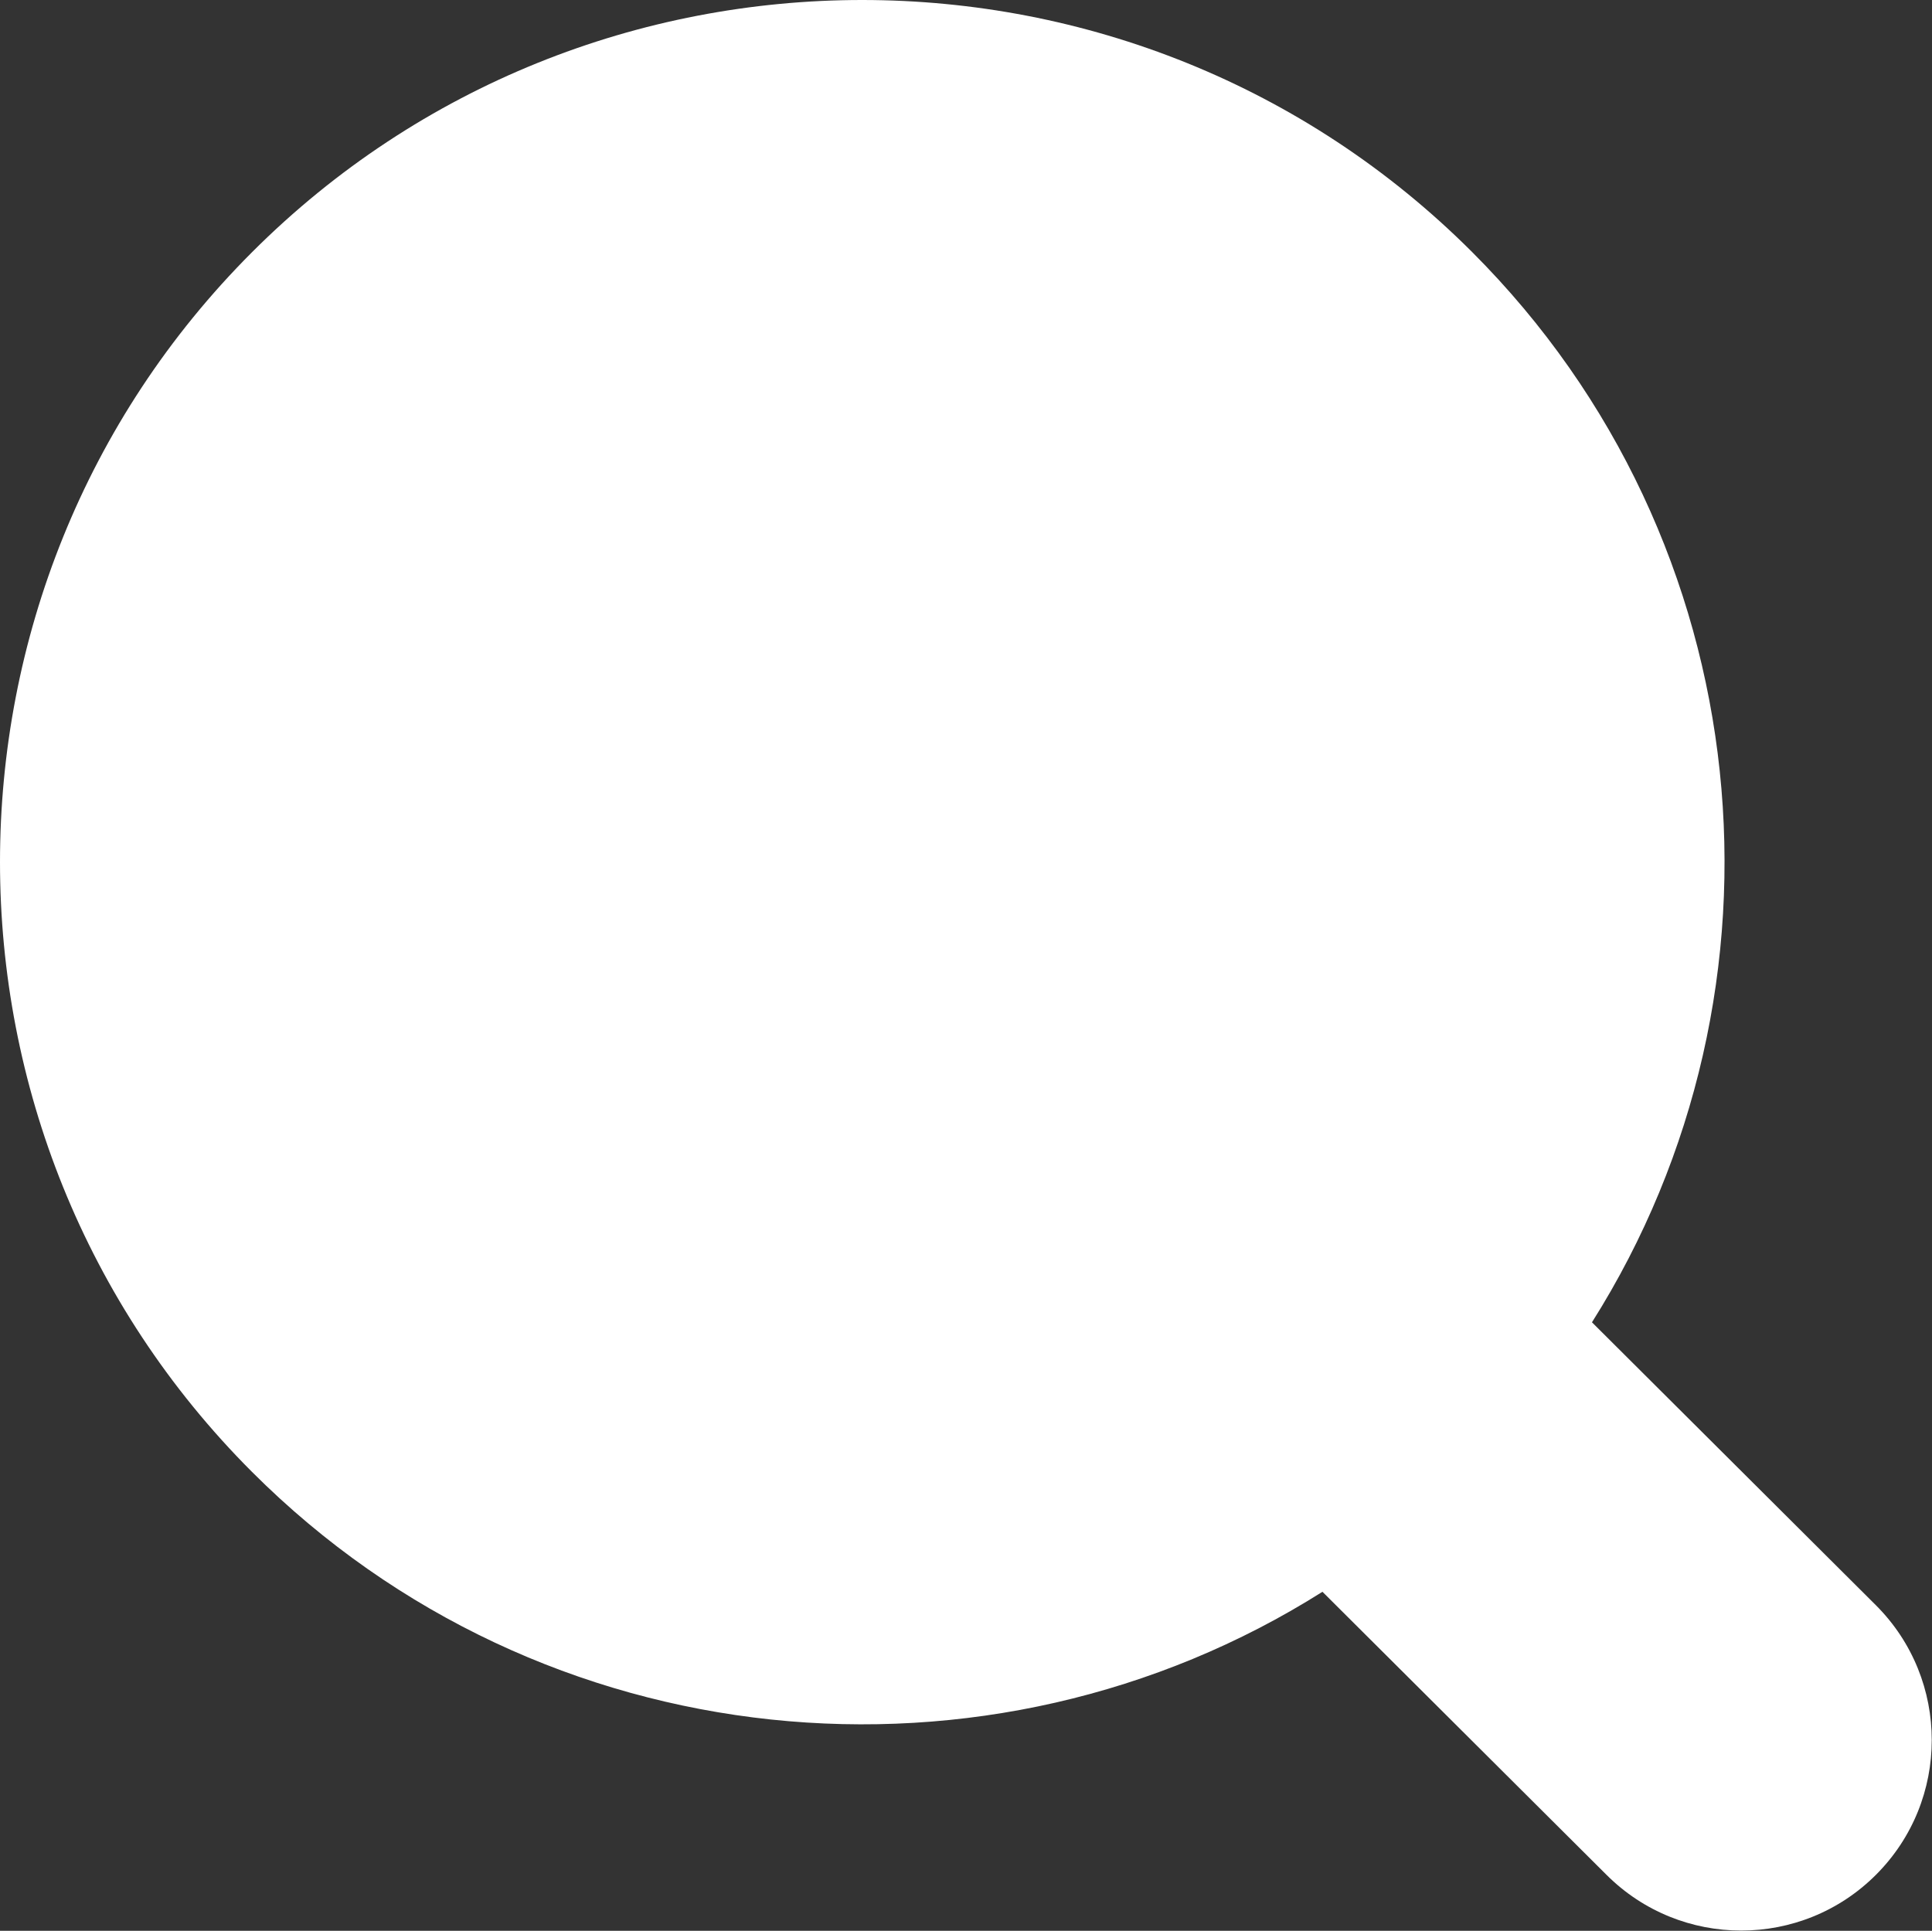
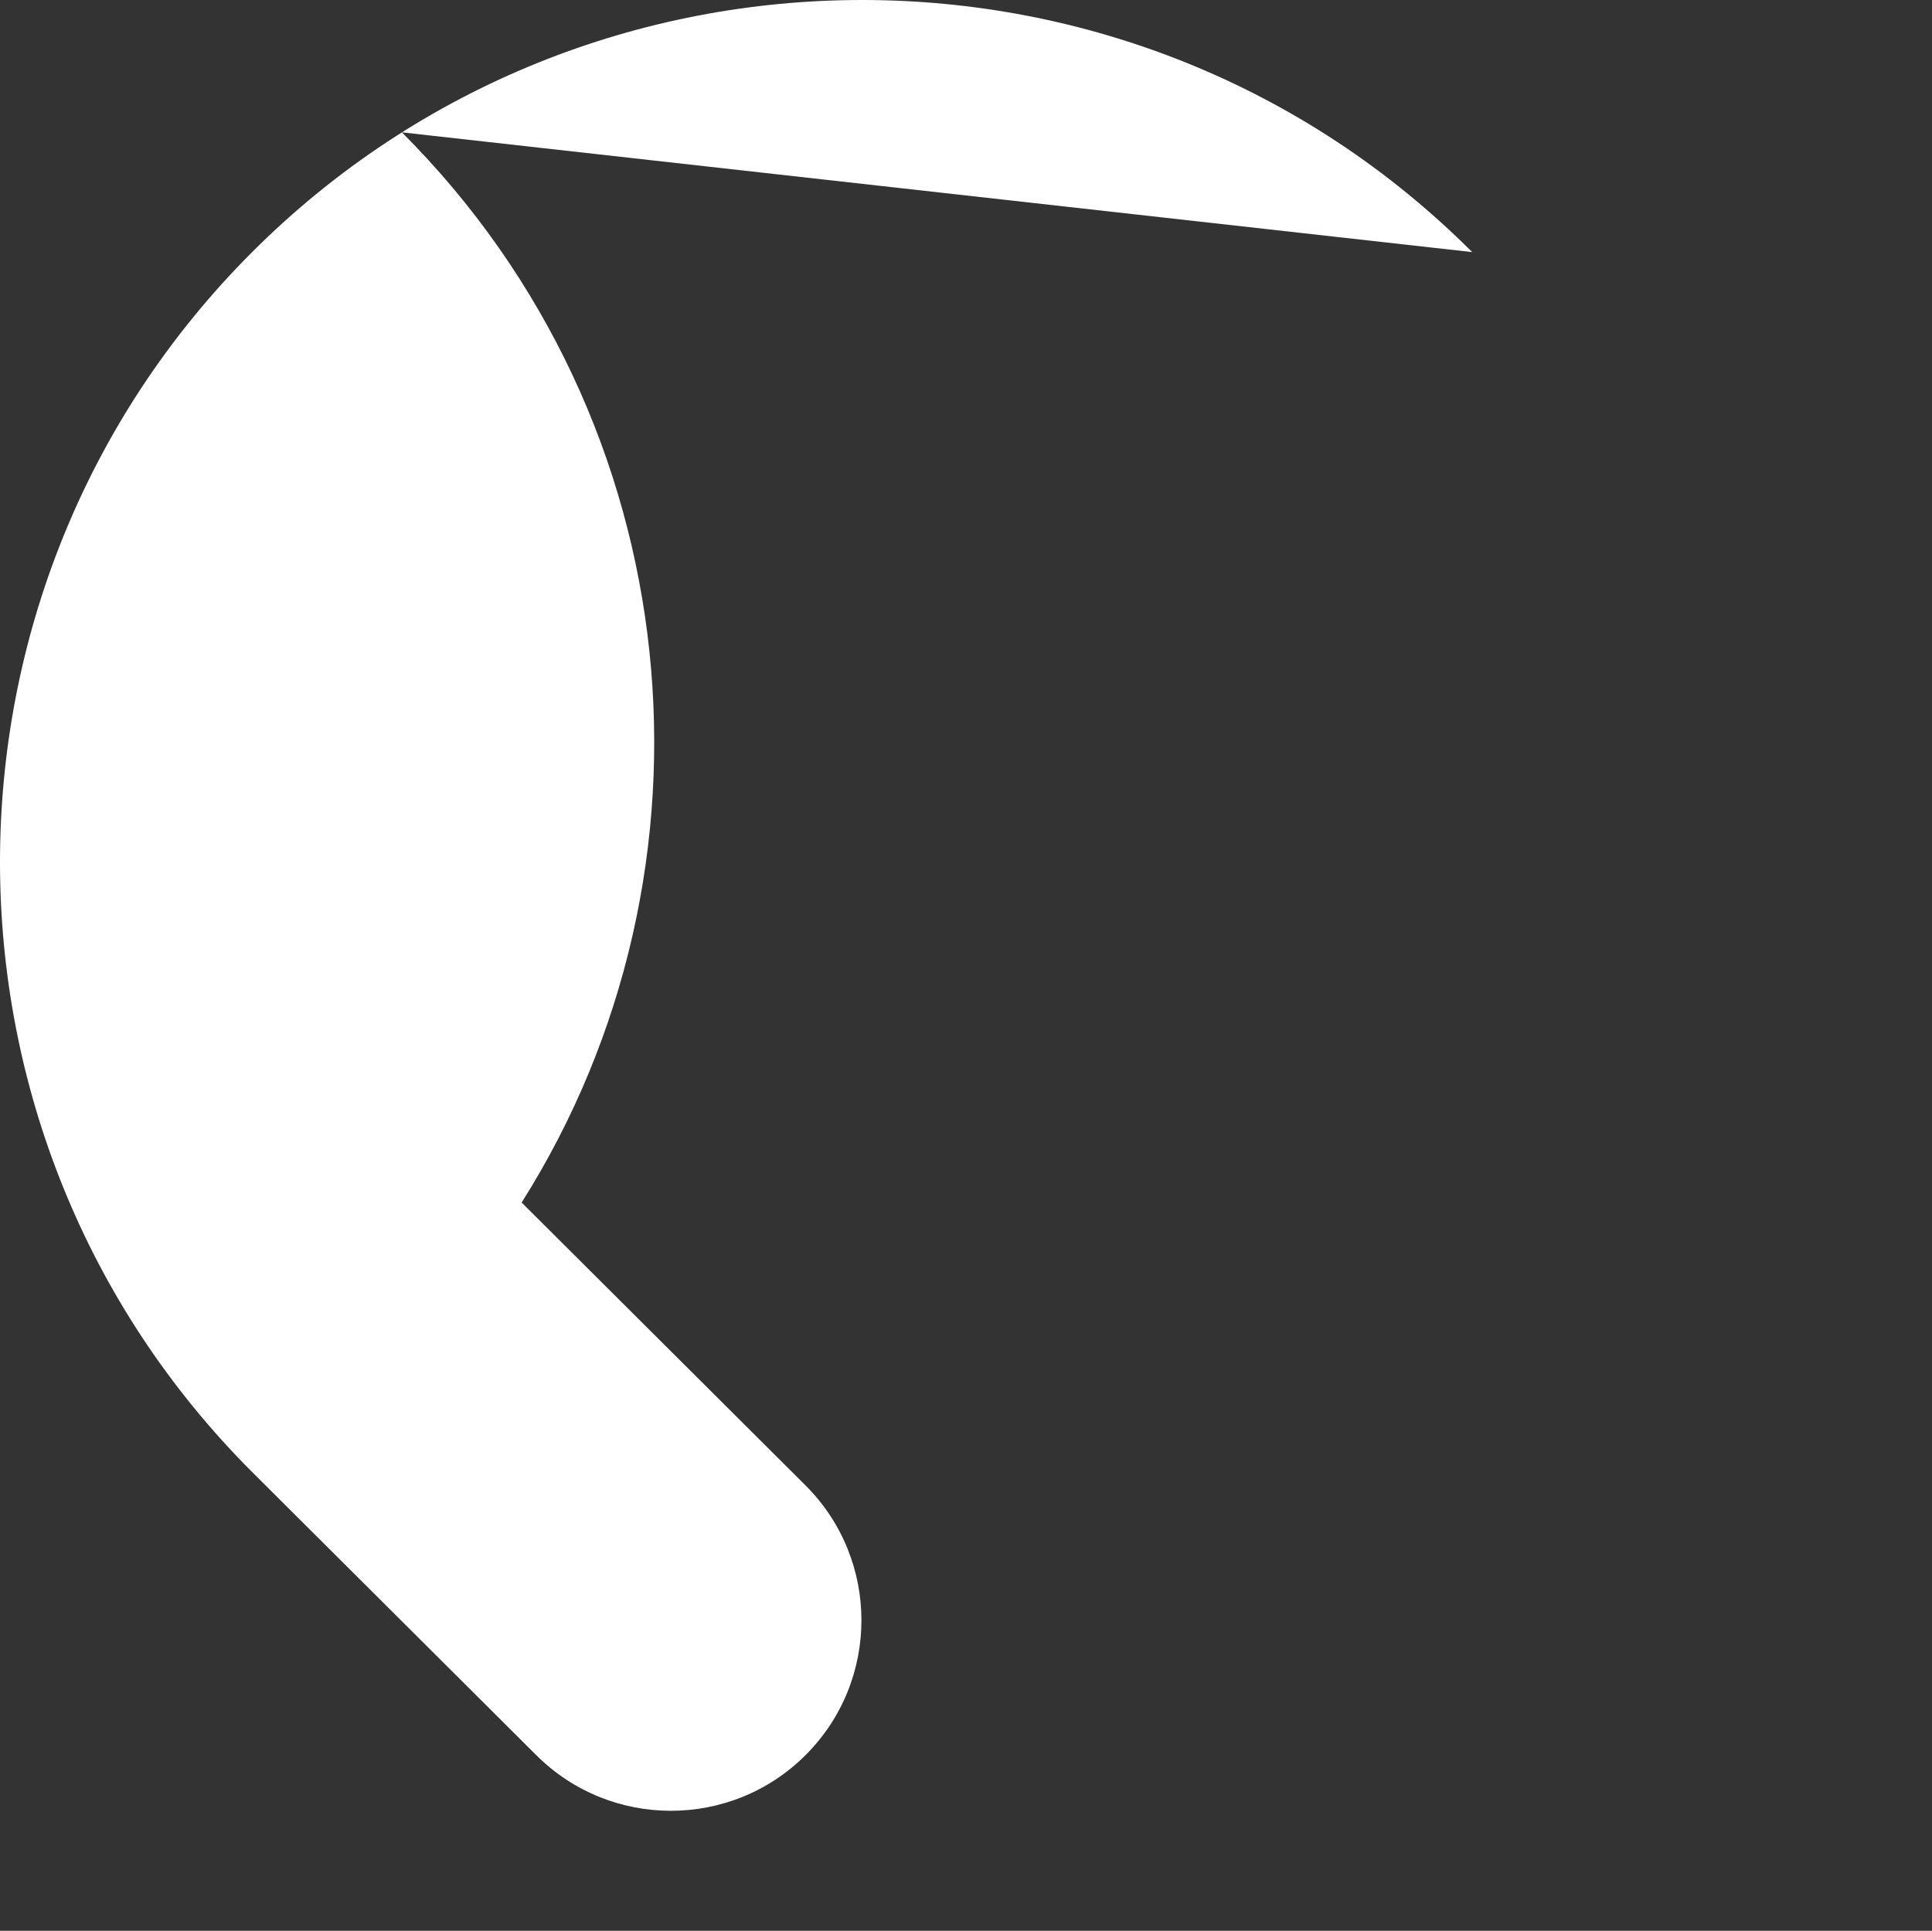
<svg xmlns="http://www.w3.org/2000/svg" id="_レイヤー_2" viewBox="0 0 20 19.99">
  <rect x="0" y="0" width="20" height="19.99" fill="#333333" stroke="none" />
  <defs>
    <style>.cls-1{fill:#fff;}</style>
  </defs>
  <g id="_レイヤー_1-2">
-     <path class="cls-1" d="M15.24,2.61C11.76-.87,6.09-.87,2.61,2.61-.87,6.09-.87,11.76,2.61,15.24c3,3,7.63,3.42,11.08,1.24l2.94,2.93c.77.77,2.02.77,2.79,0,.77-.77.77-2.02,0-2.79l-2.94-2.93c2.18-3.45,1.76-8.08-1.24-11.08Z" />
+     <path class="cls-1" d="M15.24,2.61C11.76-.87,6.09-.87,2.61,2.61-.87,6.09-.87,11.76,2.61,15.24l2.94,2.93c.77.77,2.02.77,2.79,0,.77-.77.77-2.02,0-2.79l-2.94-2.93c2.18-3.45,1.76-8.08-1.24-11.08Z" />
  </g>
</svg>